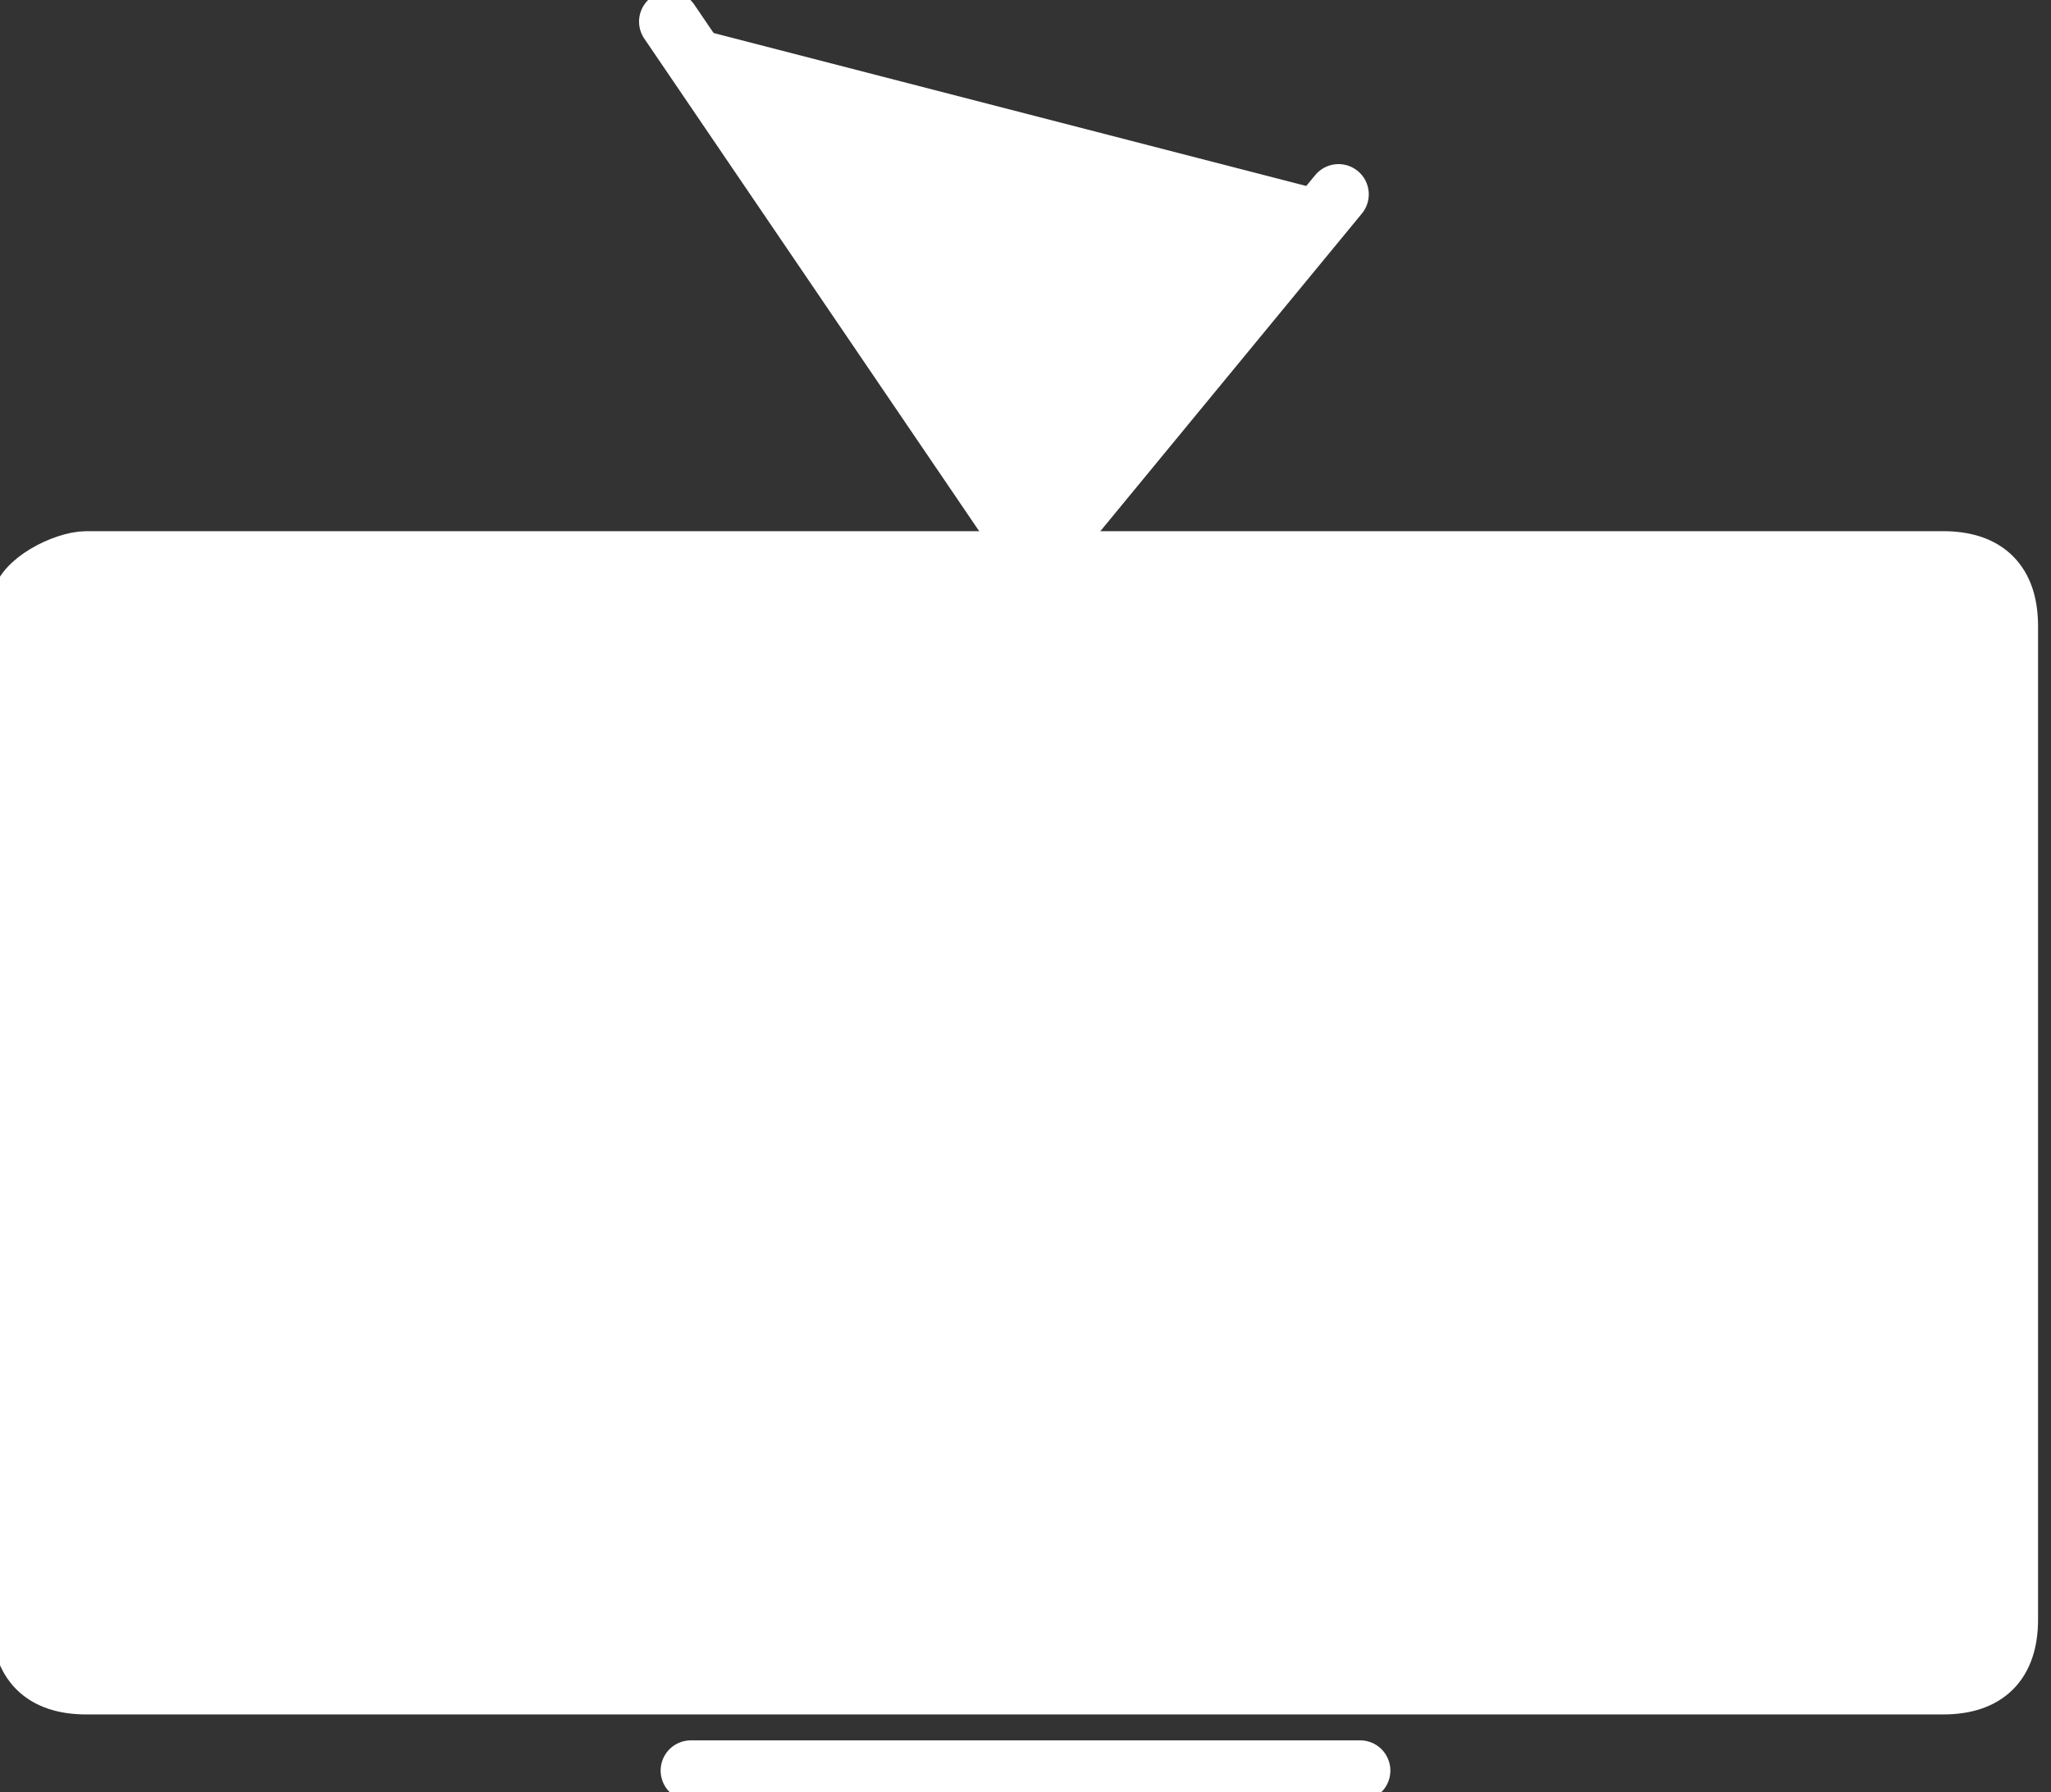
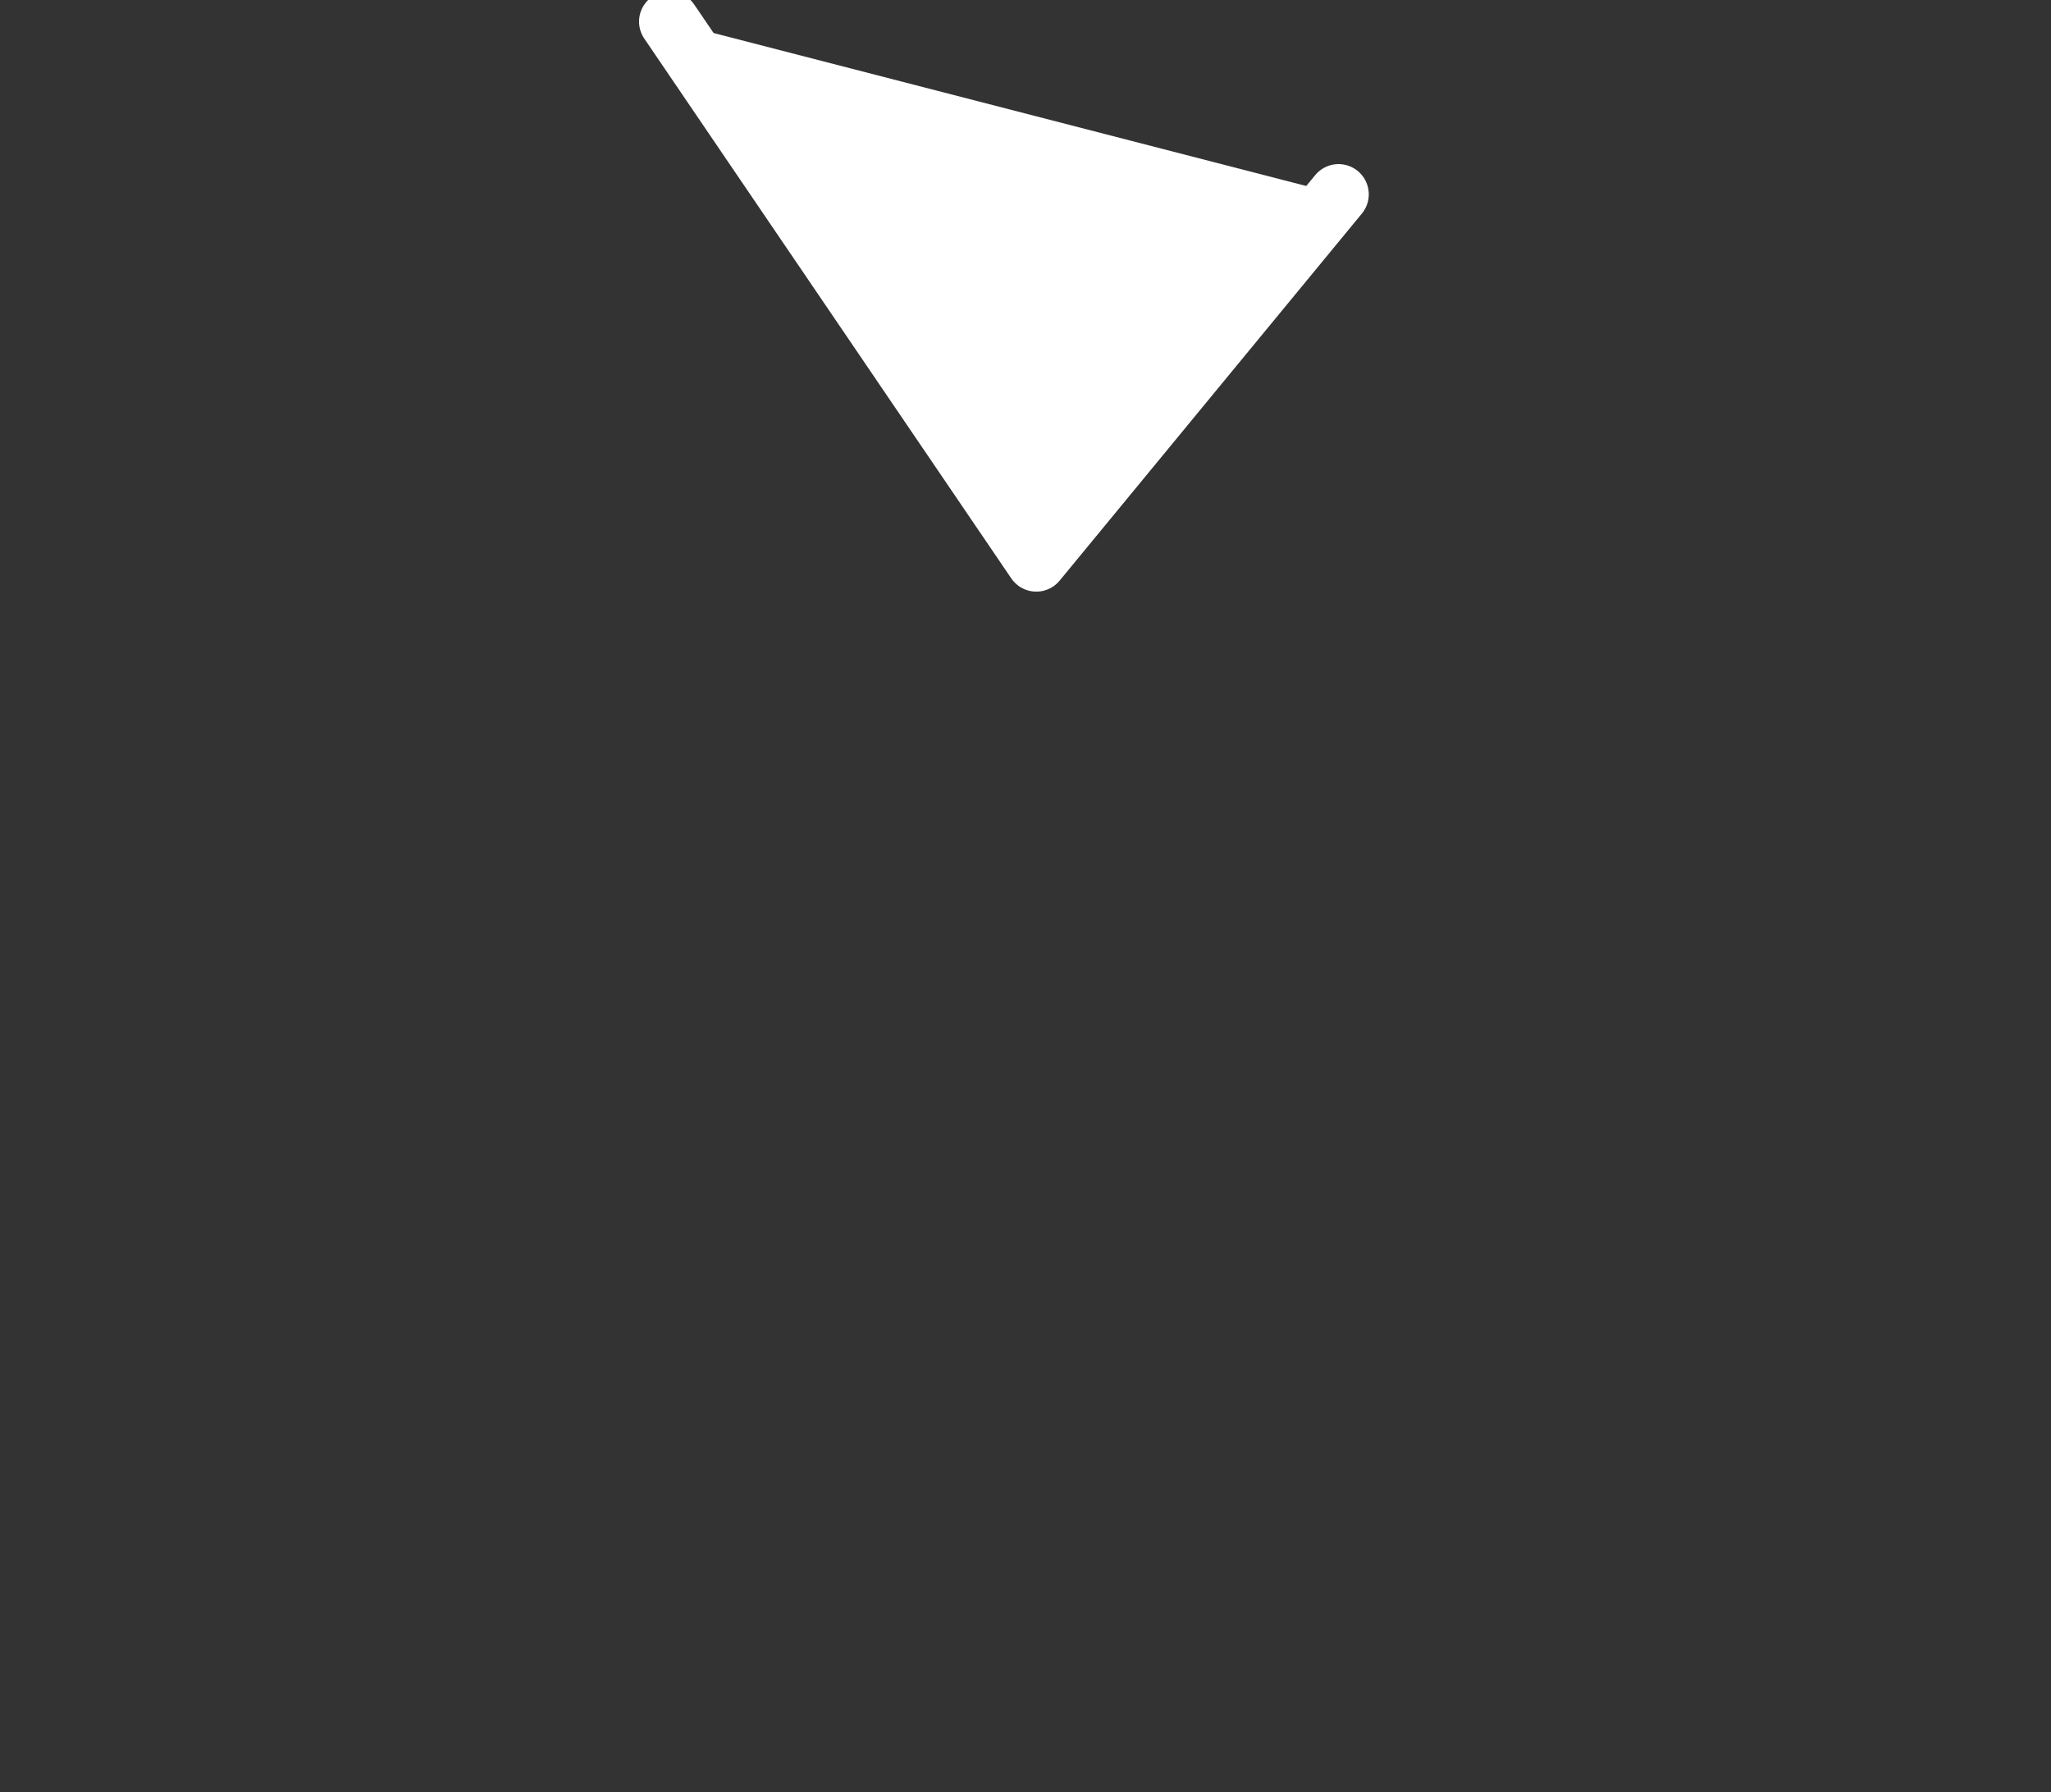
<svg xmlns="http://www.w3.org/2000/svg" version="1.1" id="INCISIONE" x="0px" y="0px" viewBox="0 0 9.5 8.3" style="enable-background:new 0 0 9.5 8.3;" xml:space="preserve">
  <rect x="0" y="0" width="9.5" height="8.3" fill="#333333" stroke="none" />
  <style type="text/css">
	.st0{fill:#FFFFFF;stroke:#FFFFFF;stroke-width:0.28;stroke-linecap:round;stroke-linejoin:round;}
	.st1{fill:none;stroke:#FFFFFF;stroke-width:0.28;stroke-linecap:round;stroke-linejoin:round;}
</style>
  <g id="LWPOLYLINE">
-     <path class="st0" d="M0.4,2.6H9c0.2,0,0.3,0.1,0.3,0.3v4.6c0,0.2-0.1,0.3-0.3,0.3H0.4c-0.2,0-0.3-0.1-0.3-0.3V2.8   C0.1,2.7,0.3,2.6,0.4,2.6z" />
-   </g>
+     </g>
  <g id="LINE">
-     <line class="st1" x1="3.2" y1="8.2" x2="6.3" y2="8.2" />
-   </g>
+     </g>
  <g id="LWPOLYLINE-2">
    <polyline class="st0" points="3.1,0.1 4.8,2.6 6.2,0.9  " />
  </g>
</svg>